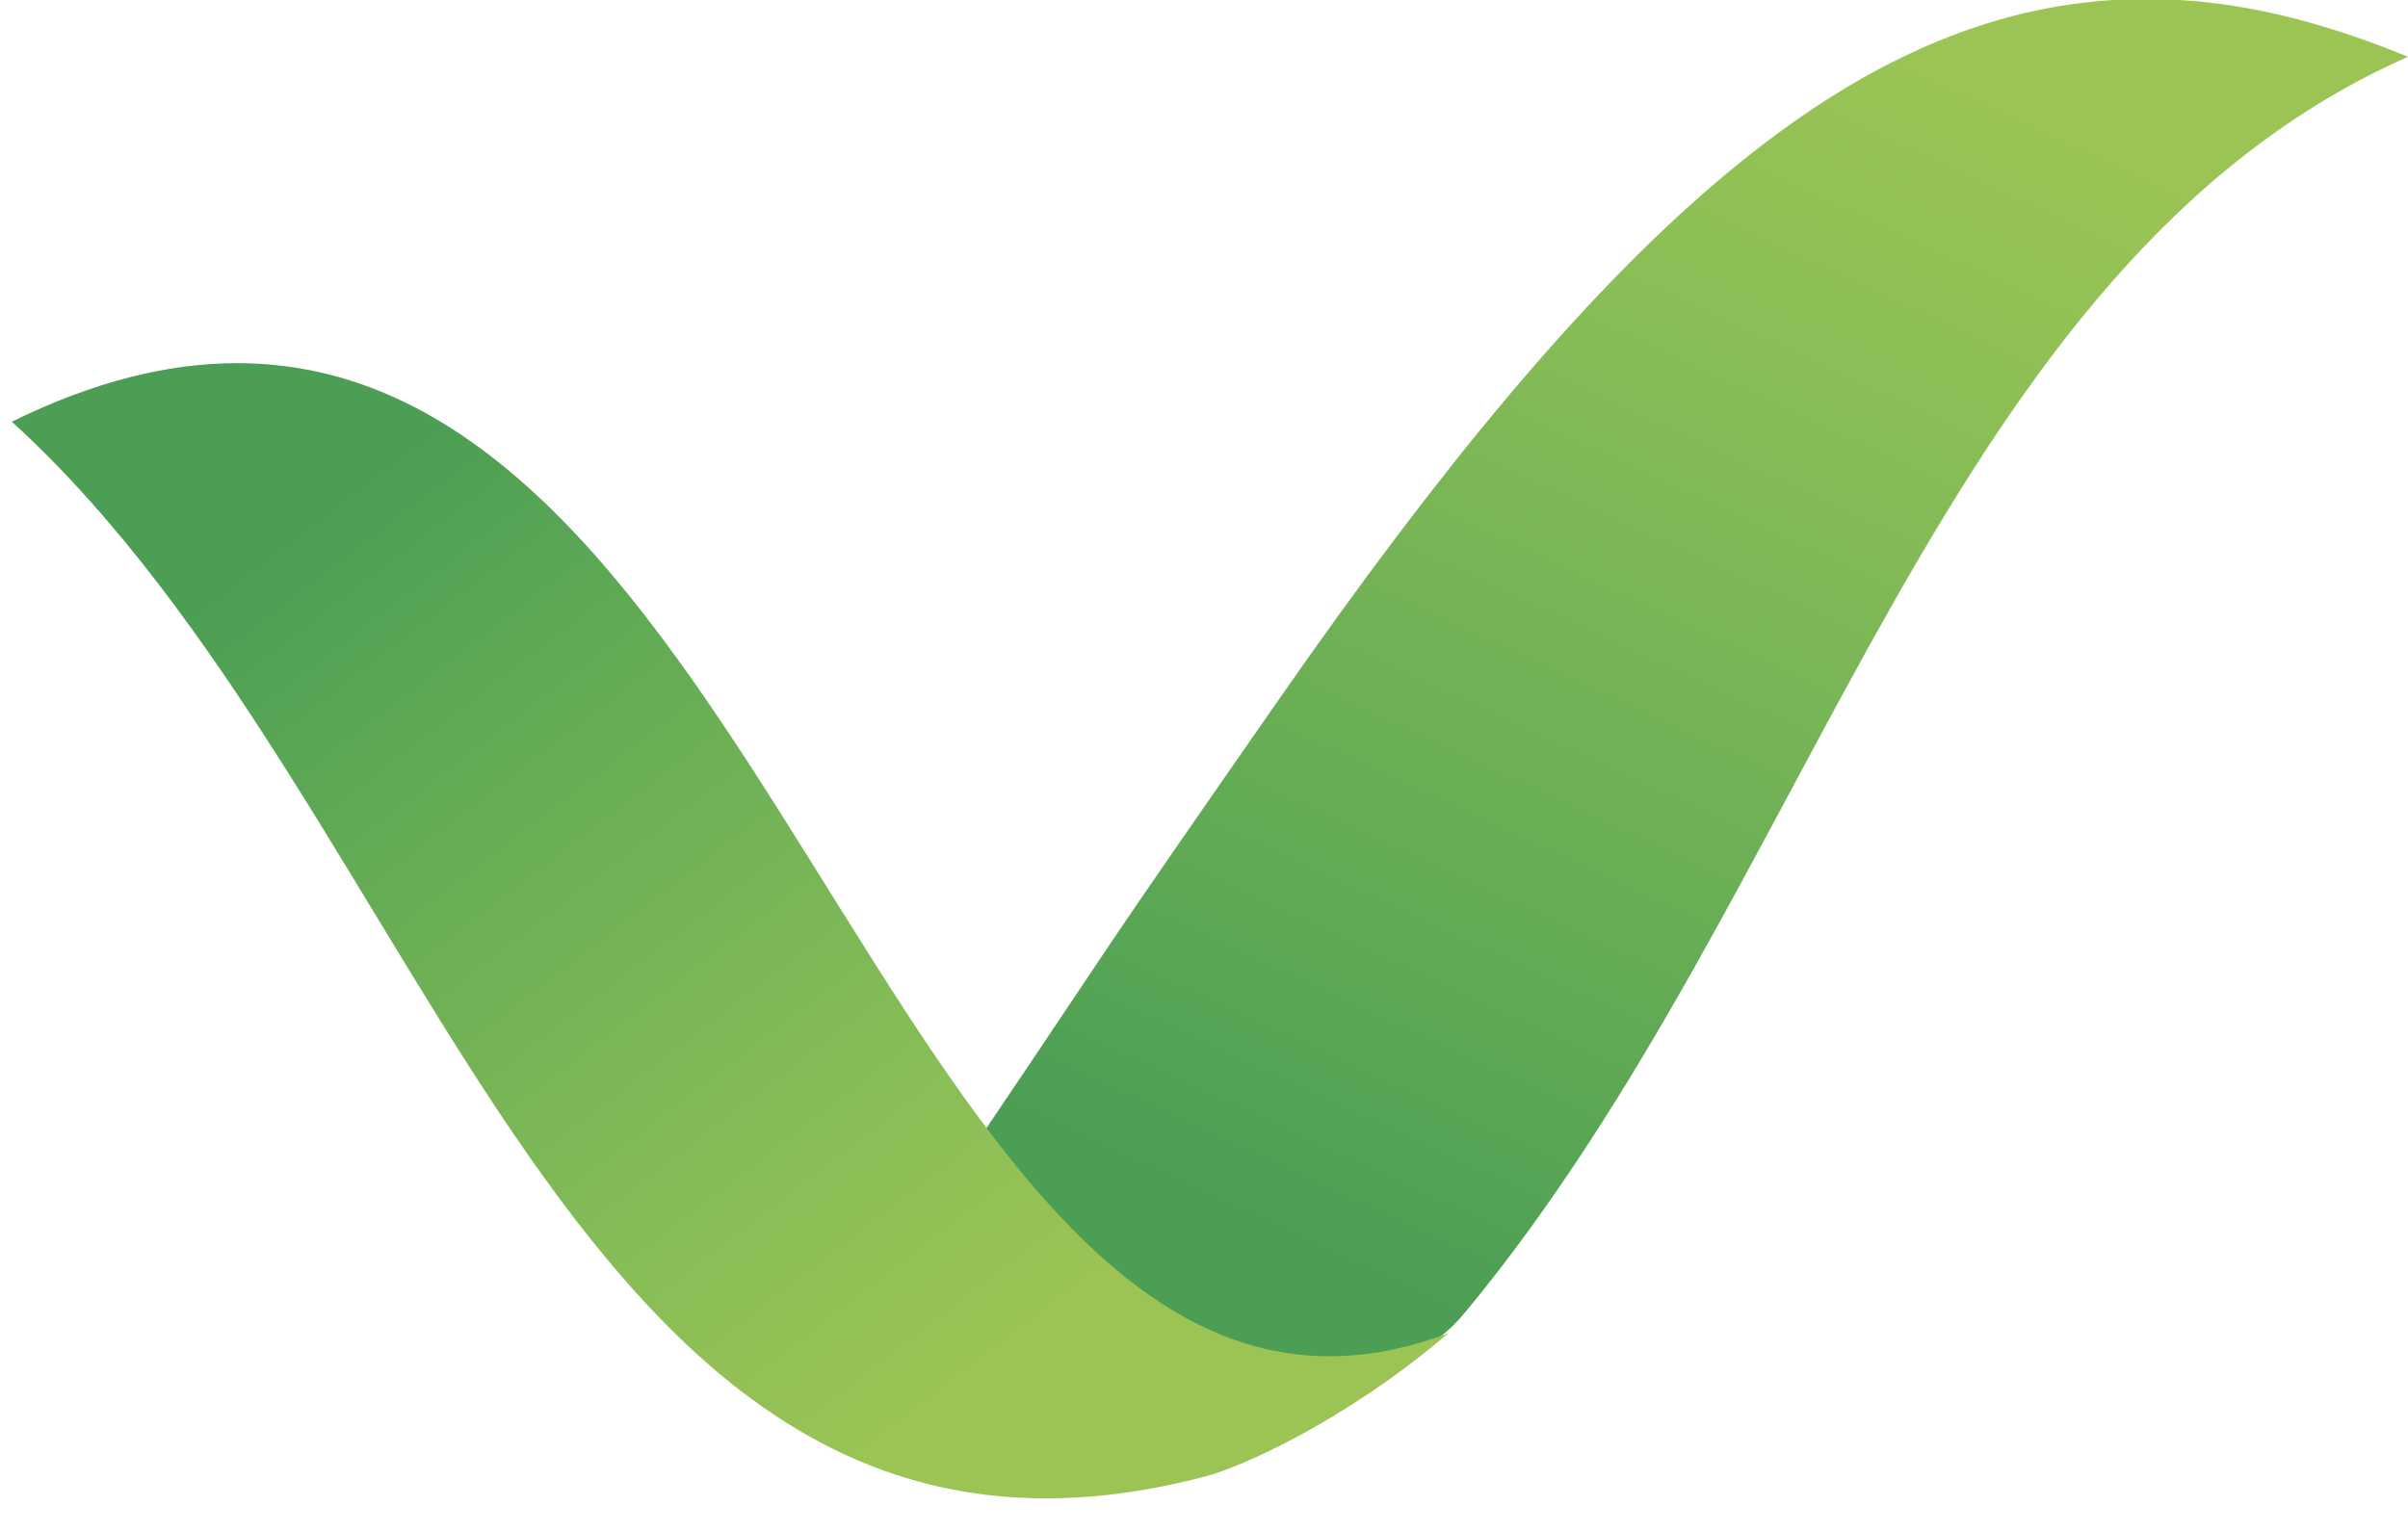
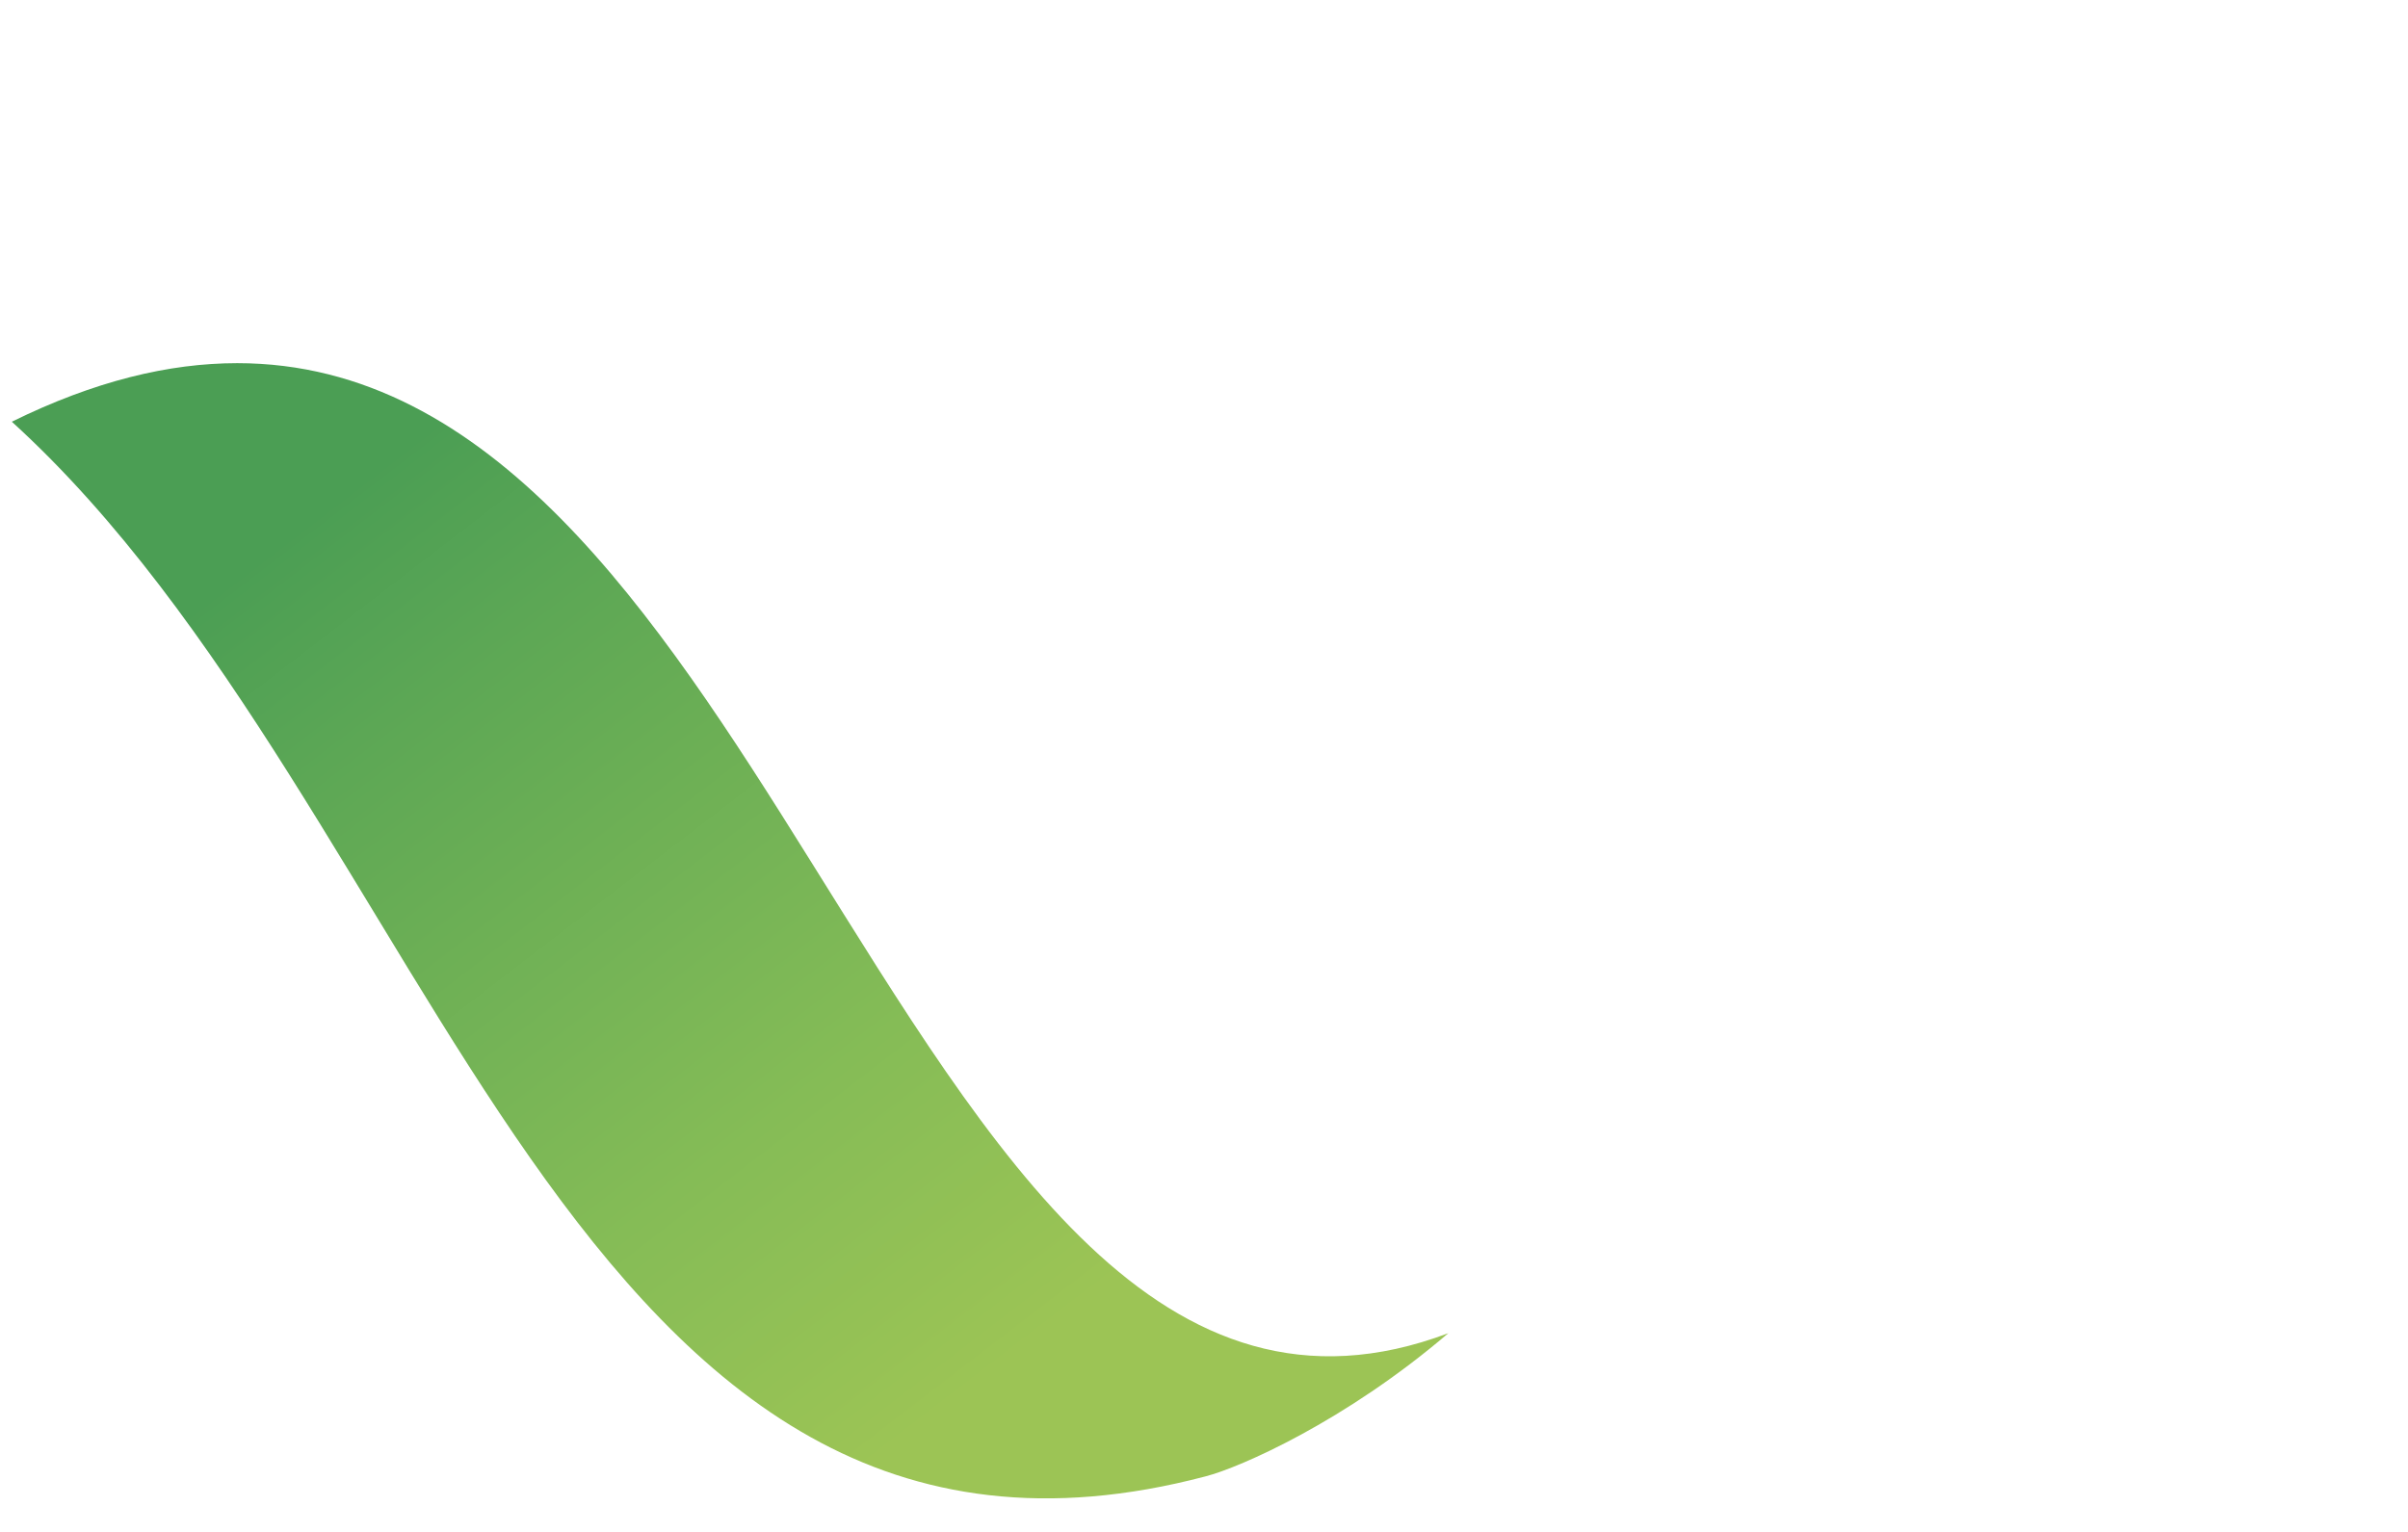
<svg xmlns="http://www.w3.org/2000/svg" xmlns:xlink="http://www.w3.org/1999/xlink" id="Livello_1" x="0px" y="0px" viewBox="0 0 407 259" style="enable-background:new 0 0 407 259;" xml:space="preserve">
  <style type="text/css">			.st0{clip-path:url(#SVGID_00000067919793350859739690000010357112205049601459_);fill:url(#SVGID_00000051365485876876694120000010790044456149432966_);}			.st1{clip-path:url(#SVGID_00000055705550024530848190000004261112241241310108_);fill:url(#SVGID_00000136370416735315248030000017615019297244043914_);}</style>
  <g>
    <defs>
      <path id="SVGID_1_" d="M357.2,0c-45.8,2.8-87.1,40.8-140.8,117.9c-34.5,49.6-24.6,35.7-51,74.8c19.4,44.6,32.6,42.2,61,39   c8.8-1,15.5-2.8,21.3-9.9C307,150.2,328.1,44.5,407,9.6C393.4,4,380.6,0.7,368.3,0H357.2z" />
    </defs>
    <clipPath id="SVGID_00000016049176567291245320000014715440997352270781_">
      <use xlink:href="#SVGID_1_" style="overflow:visible;" />
    </clipPath>
    <linearGradient id="SVGID_00000003107295183465518210000008900843518772961214_" gradientUnits="userSpaceOnUse" x1="-2490.516" y1="348.377" x2="-2484.845" y2="348.377" gradientTransform="matrix(16.823 -36.407 -36.407 -16.823 54819.402 -84591.867)">
      <stop offset="0" style="stop-color:#4B9E54" />
      <stop offset="0.187" style="stop-color:#5CA755" />
      <stop offset="0.694" style="stop-color:#85BC56" />
      <stop offset="1" style="stop-color:#9CC455" />
    </linearGradient>
-     <polygon style="clip-path:url(#SVGID_00000016049176567291245320000014715440997352270781_);fill:url(#SVGID_00000003107295183465518210000008900843518772961214_);" points="  75,195.6 207.9,-92 497.4,41.8 364.5,329.3  " />
  </g>
  <g>
    <defs>
-       <path id="SVGID_00000093158415104723151100000015421151837458842254_" d="M40.1,61.4c-11.5,0-24.1,3-38.1,9.9   C74.2,137,96.1,278,203.8,249.6c5.8-1.5,23.6-9.3,41-24.2c-48.5,18.3-77.2-30.9-107.9-80C110.7,103.4,83,61.4,40.1,61.4   C40.1,61.4,40.1,61.4,40.1,61.4" />
+       <path id="SVGID_00000093158415104723151100000015421151837458842254_" d="M40.1,61.4c-11.5,0-24.1,3-38.1,9.9   C74.2,137,96.1,278,203.8,249.6c5.8-1.5,23.6-9.3,41-24.2c-48.5,18.3-77.2-30.9-107.9-80C110.7,103.4,83,61.4,40.1,61.4   " />
    </defs>
    <clipPath id="SVGID_00000119091684937694494670000005024283901511382434_">
      <use xlink:href="#SVGID_00000093158415104723151100000015421151837458842254_" style="overflow:visible;" />
    </clipPath>
    <linearGradient id="SVGID_00000175319694302296203920000009651575280589995919_" gradientUnits="userSpaceOnUse" x1="-2479.177" y1="475.338" x2="-2473.505" y2="475.338" gradientTransform="matrix(19.813 25.821 25.821 -19.813 36903.66 73515.859)">
      <stop offset="0" style="stop-color:#4B9E54" />
      <stop offset="0.187" style="stop-color:#5CA755" />
      <stop offset="0.694" style="stop-color:#85BC56" />
      <stop offset="1" style="stop-color:#9CC455" />
    </linearGradient>
    <polygon style="clip-path:url(#SVGID_00000119091684937694494670000005024283901511382434_);fill:url(#SVGID_00000175319694302296203920000009651575280589995919_);" points="  154.8,-55.9 349.4,197.7 92,395.2 -102.6,141.7  " />
  </g>
</svg>